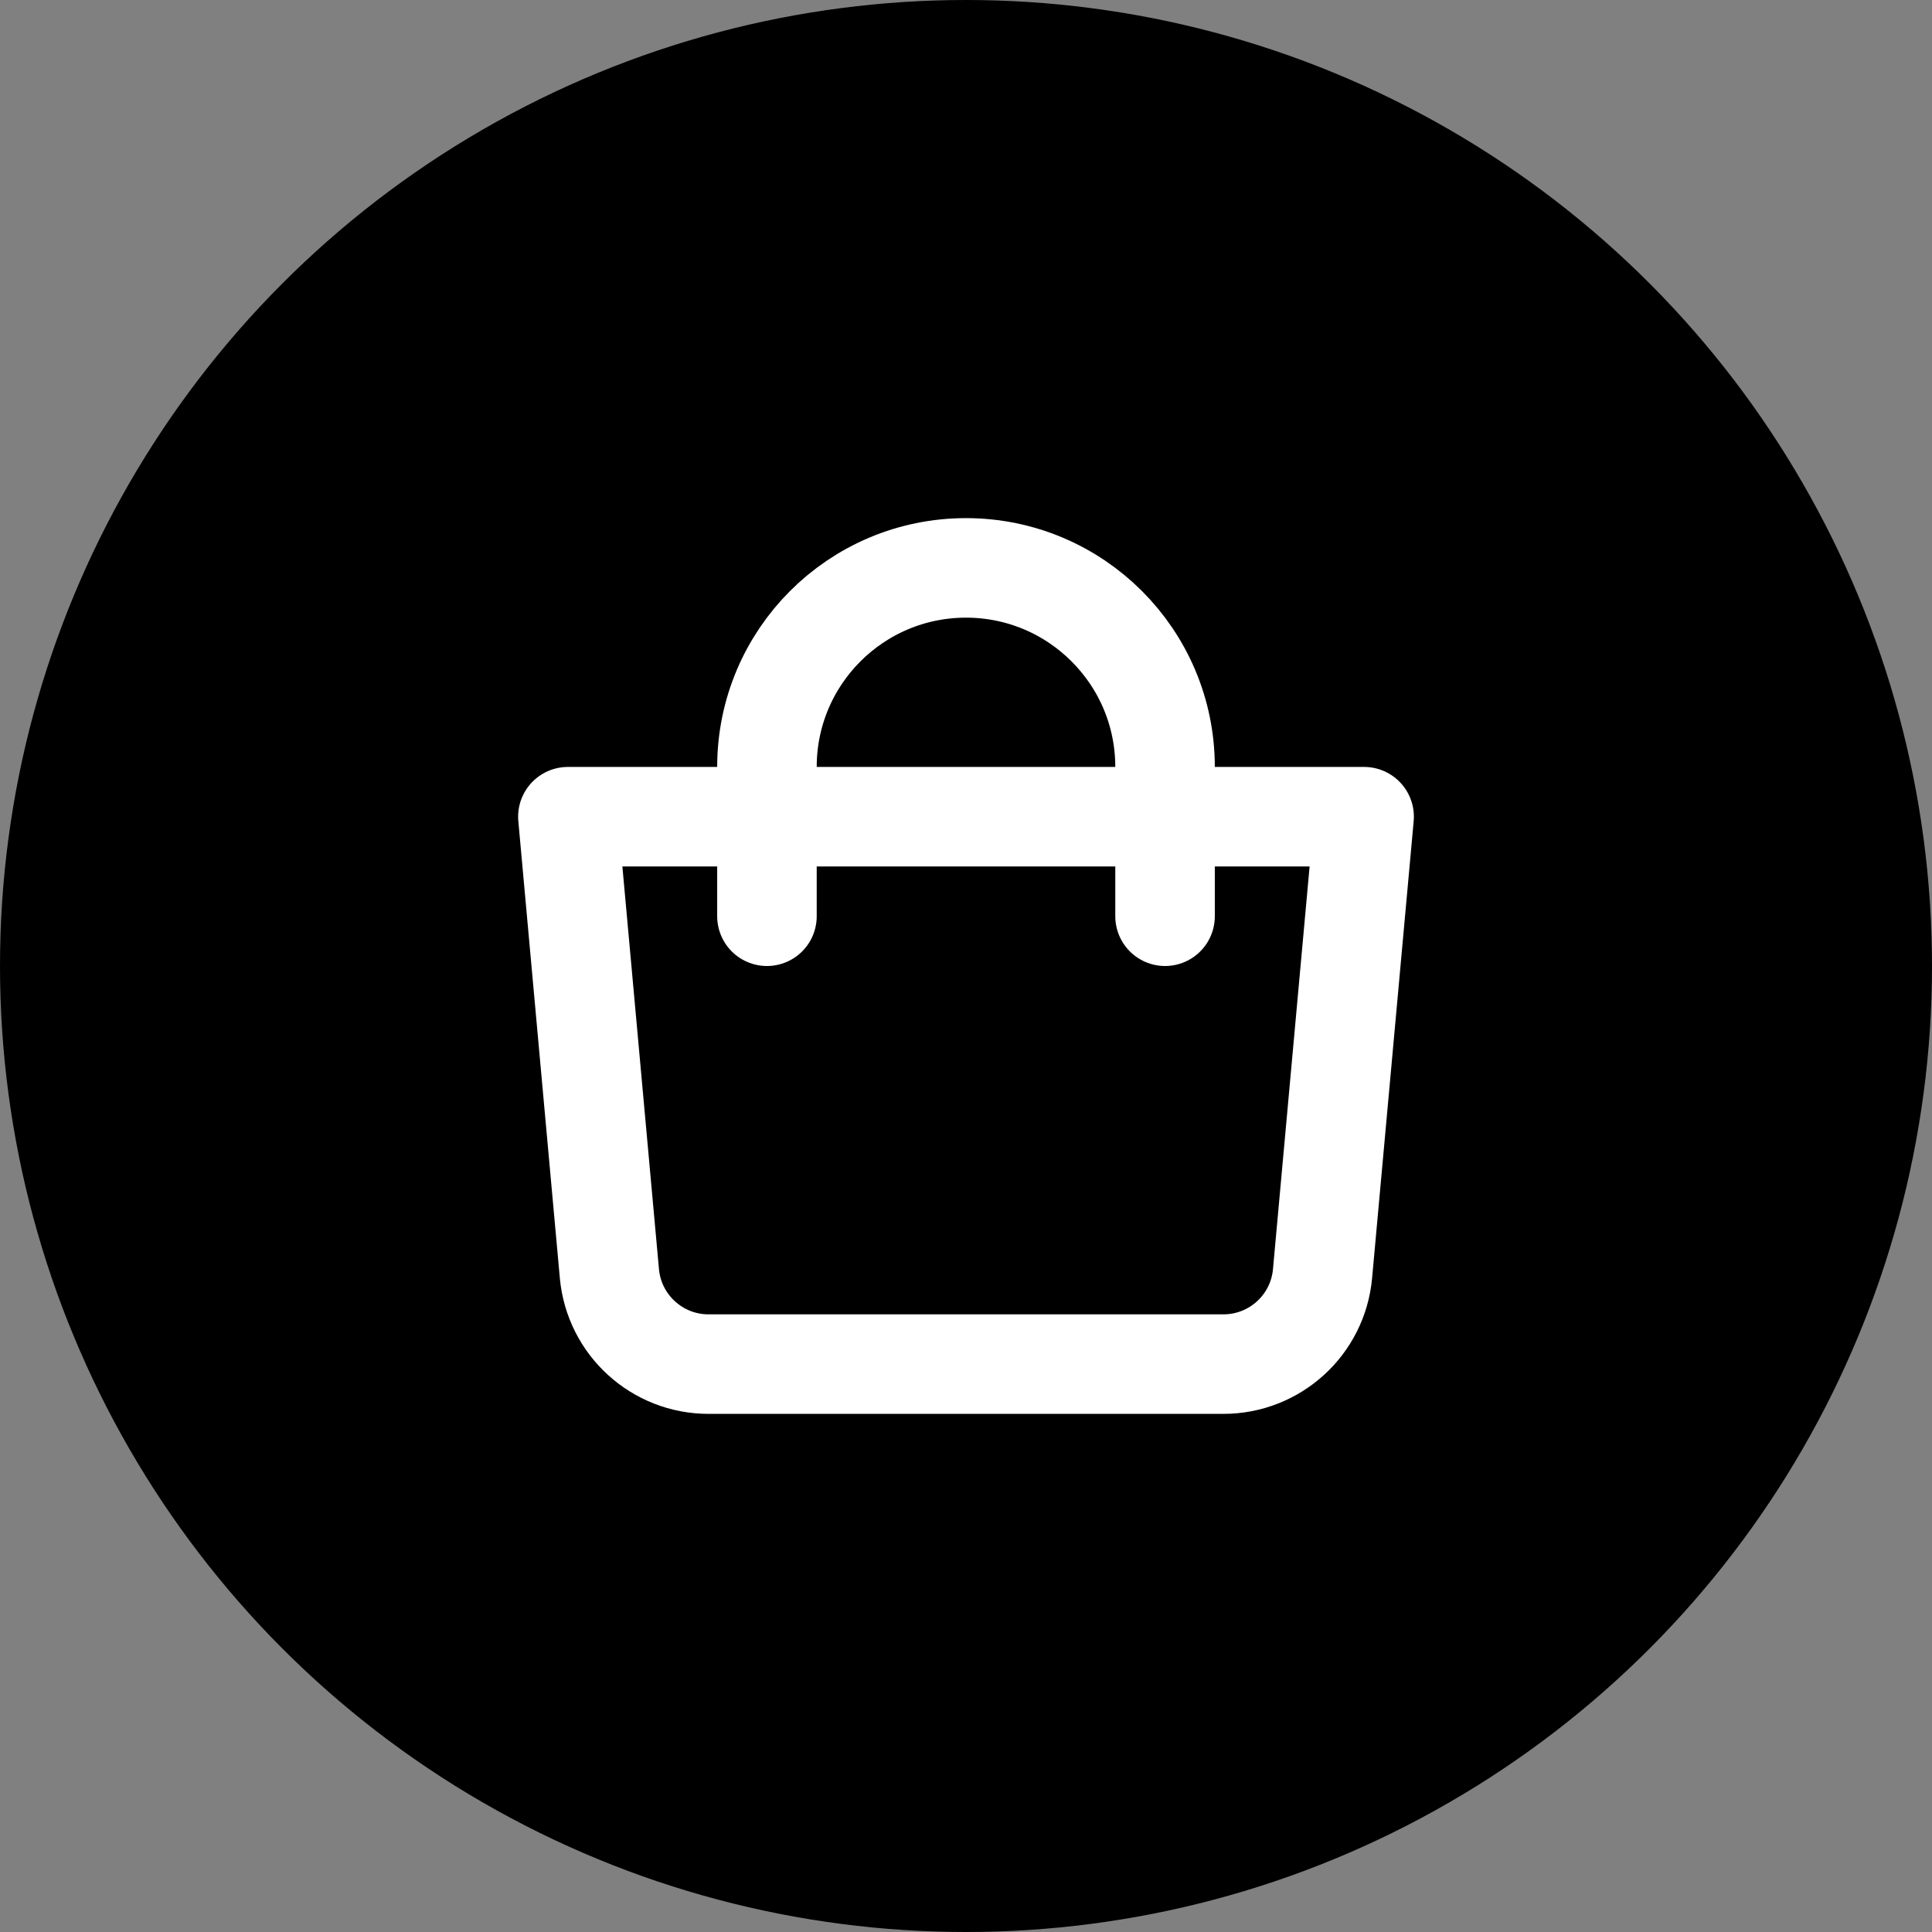
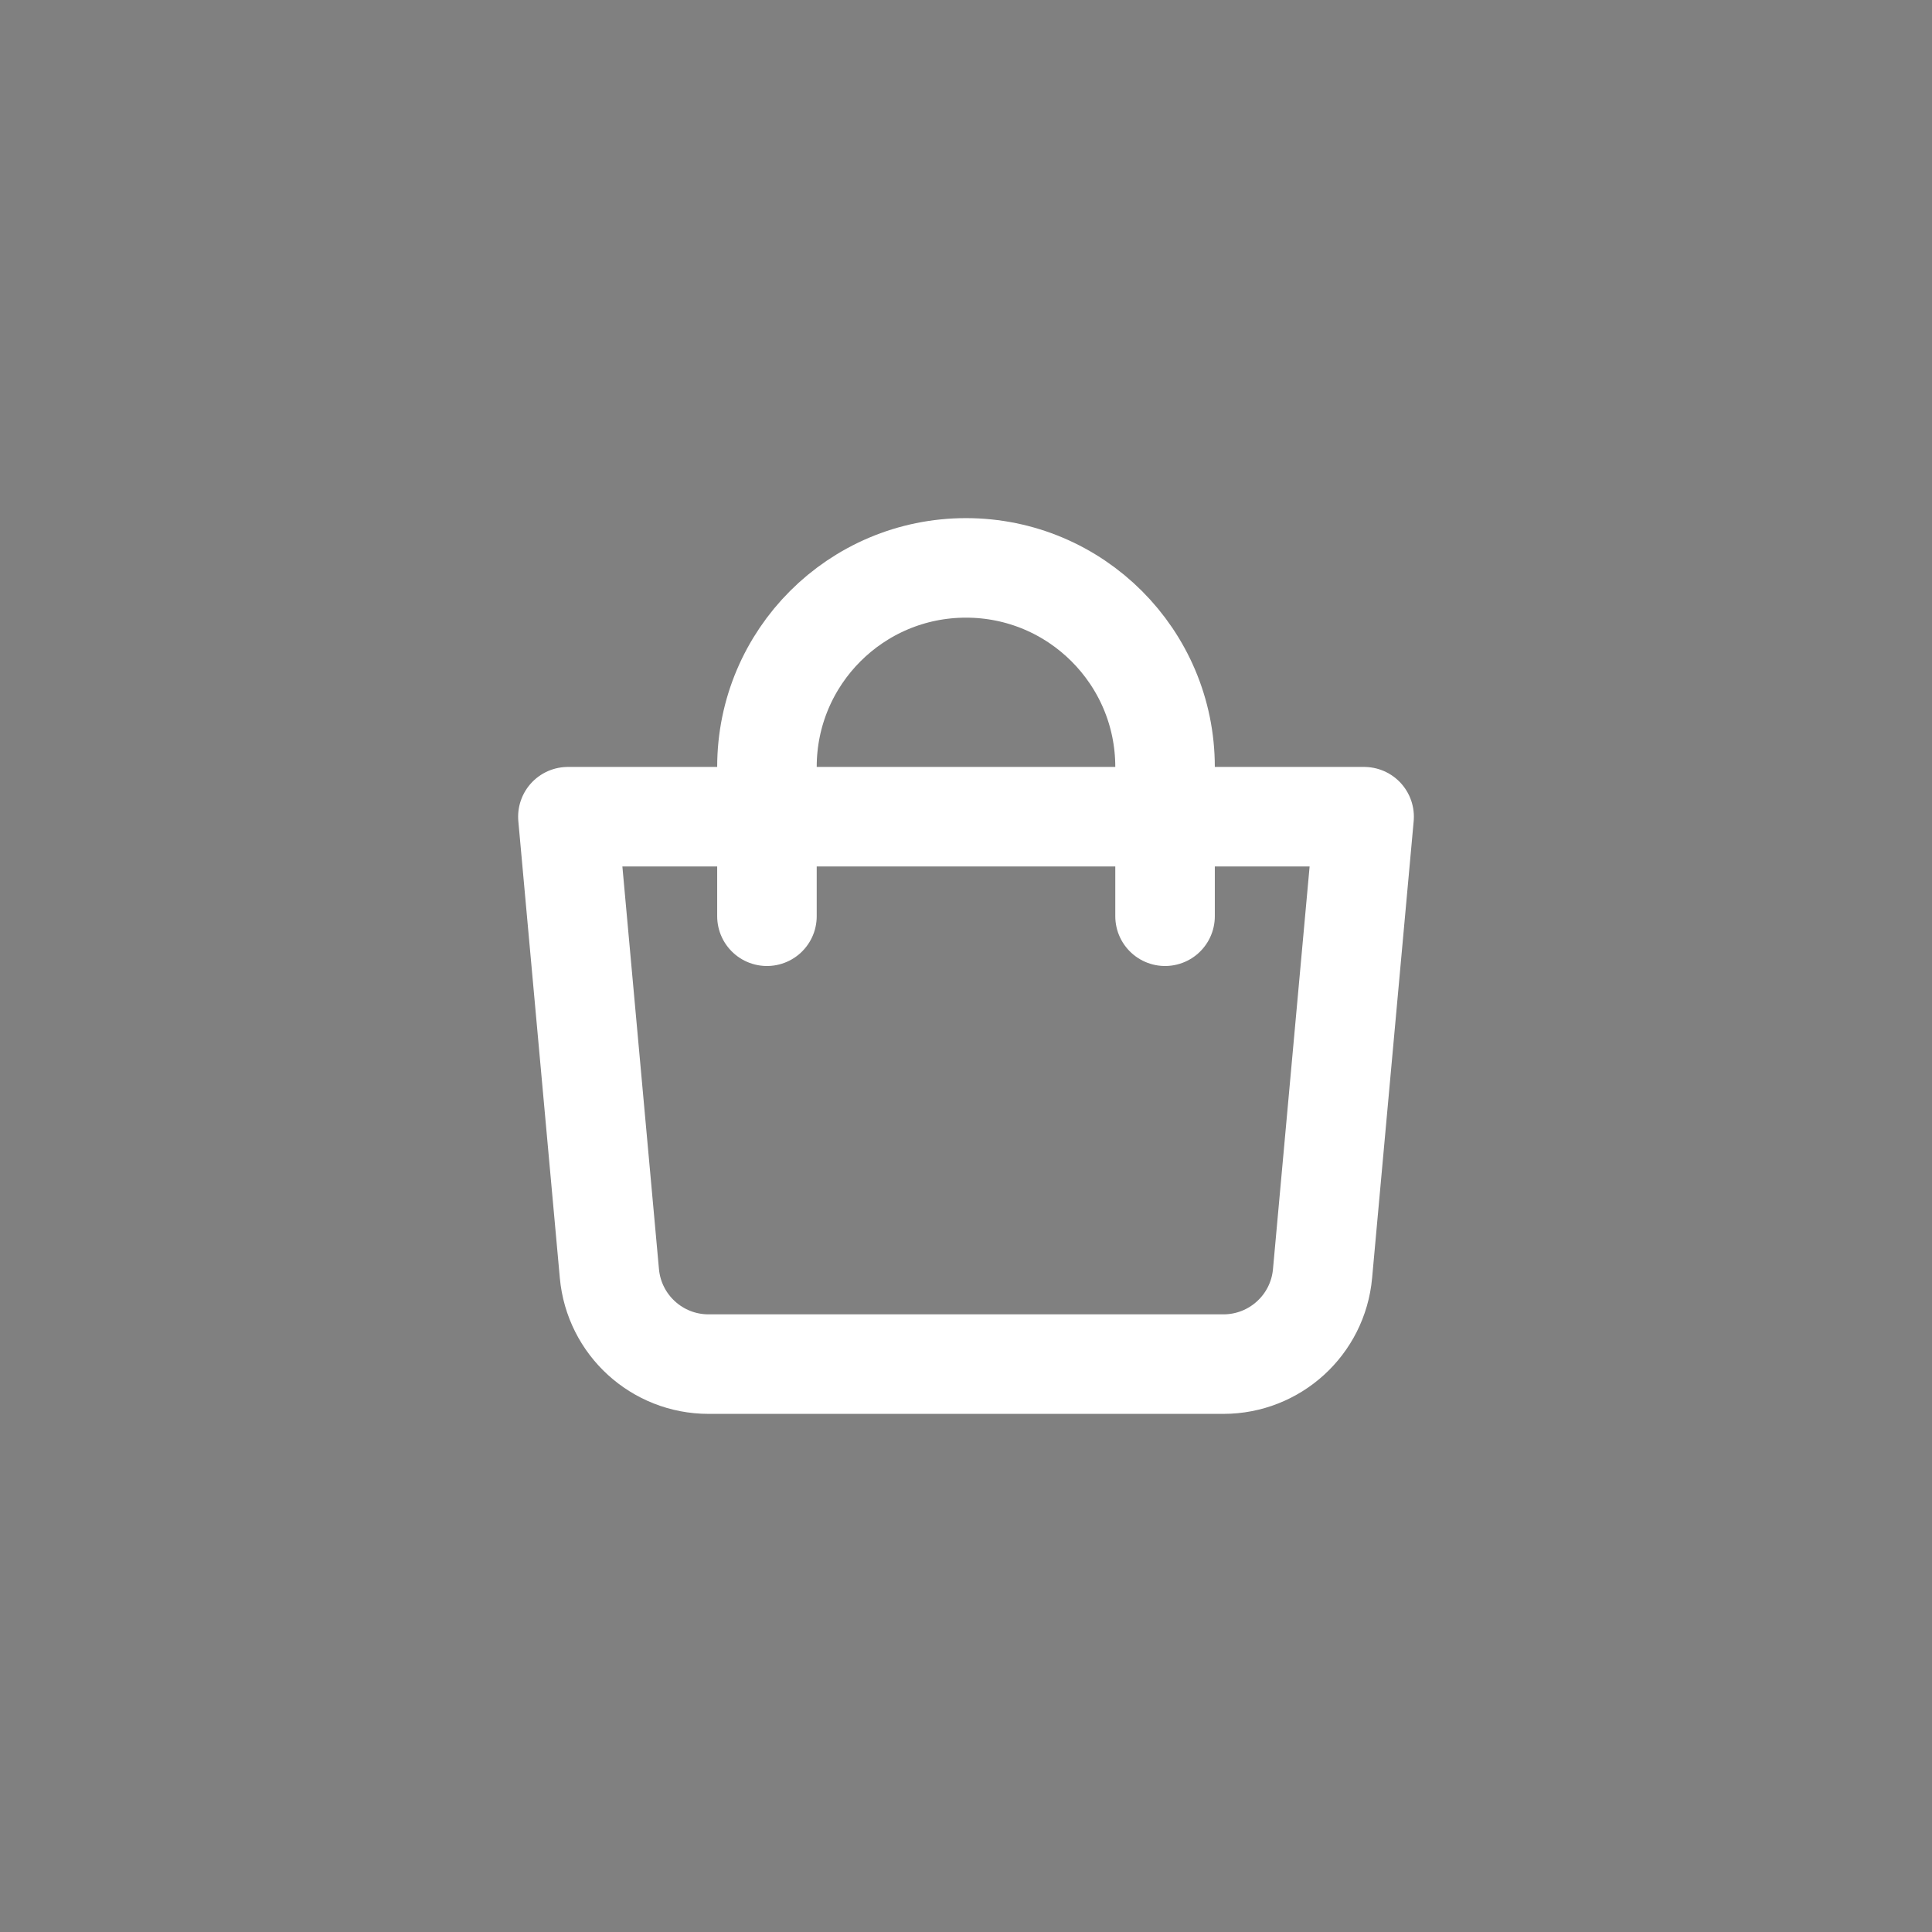
<svg xmlns="http://www.w3.org/2000/svg" width="33" height="33" viewBox="0 0 33 33" fill="none">
  <rect x="0" y="0" width="33" height="33" fill="#808080" stroke="none" />
-   <circle cx="16.5" cy="16.5" r="16.5" fill="black" />
  <g clip-path="url(#clip0_15_11)">
    <path d="M9.7 13.95H23.3L22.59 21.754C22.511 22.63 21.776 23.3 20.897 23.3H12.102C11.223 23.3 10.489 22.63 10.409 21.754L9.7 13.95Z" stroke="white" stroke-width="1.7" stroke-linejoin="round" />
    <path d="M13.1 15.65V13.1C13.1 11.222 14.622 9.7 16.5 9.7C18.377 9.7 19.9 11.222 19.9 13.1V15.65" stroke="white" stroke-width="1.7" stroke-linecap="round" />
  </g>
  <defs>
    <clipPath id="clip0_15_11">
      <rect width="17" height="17" fill="white" transform="translate(8 8)" />
    </clipPath>
  </defs>
</svg>